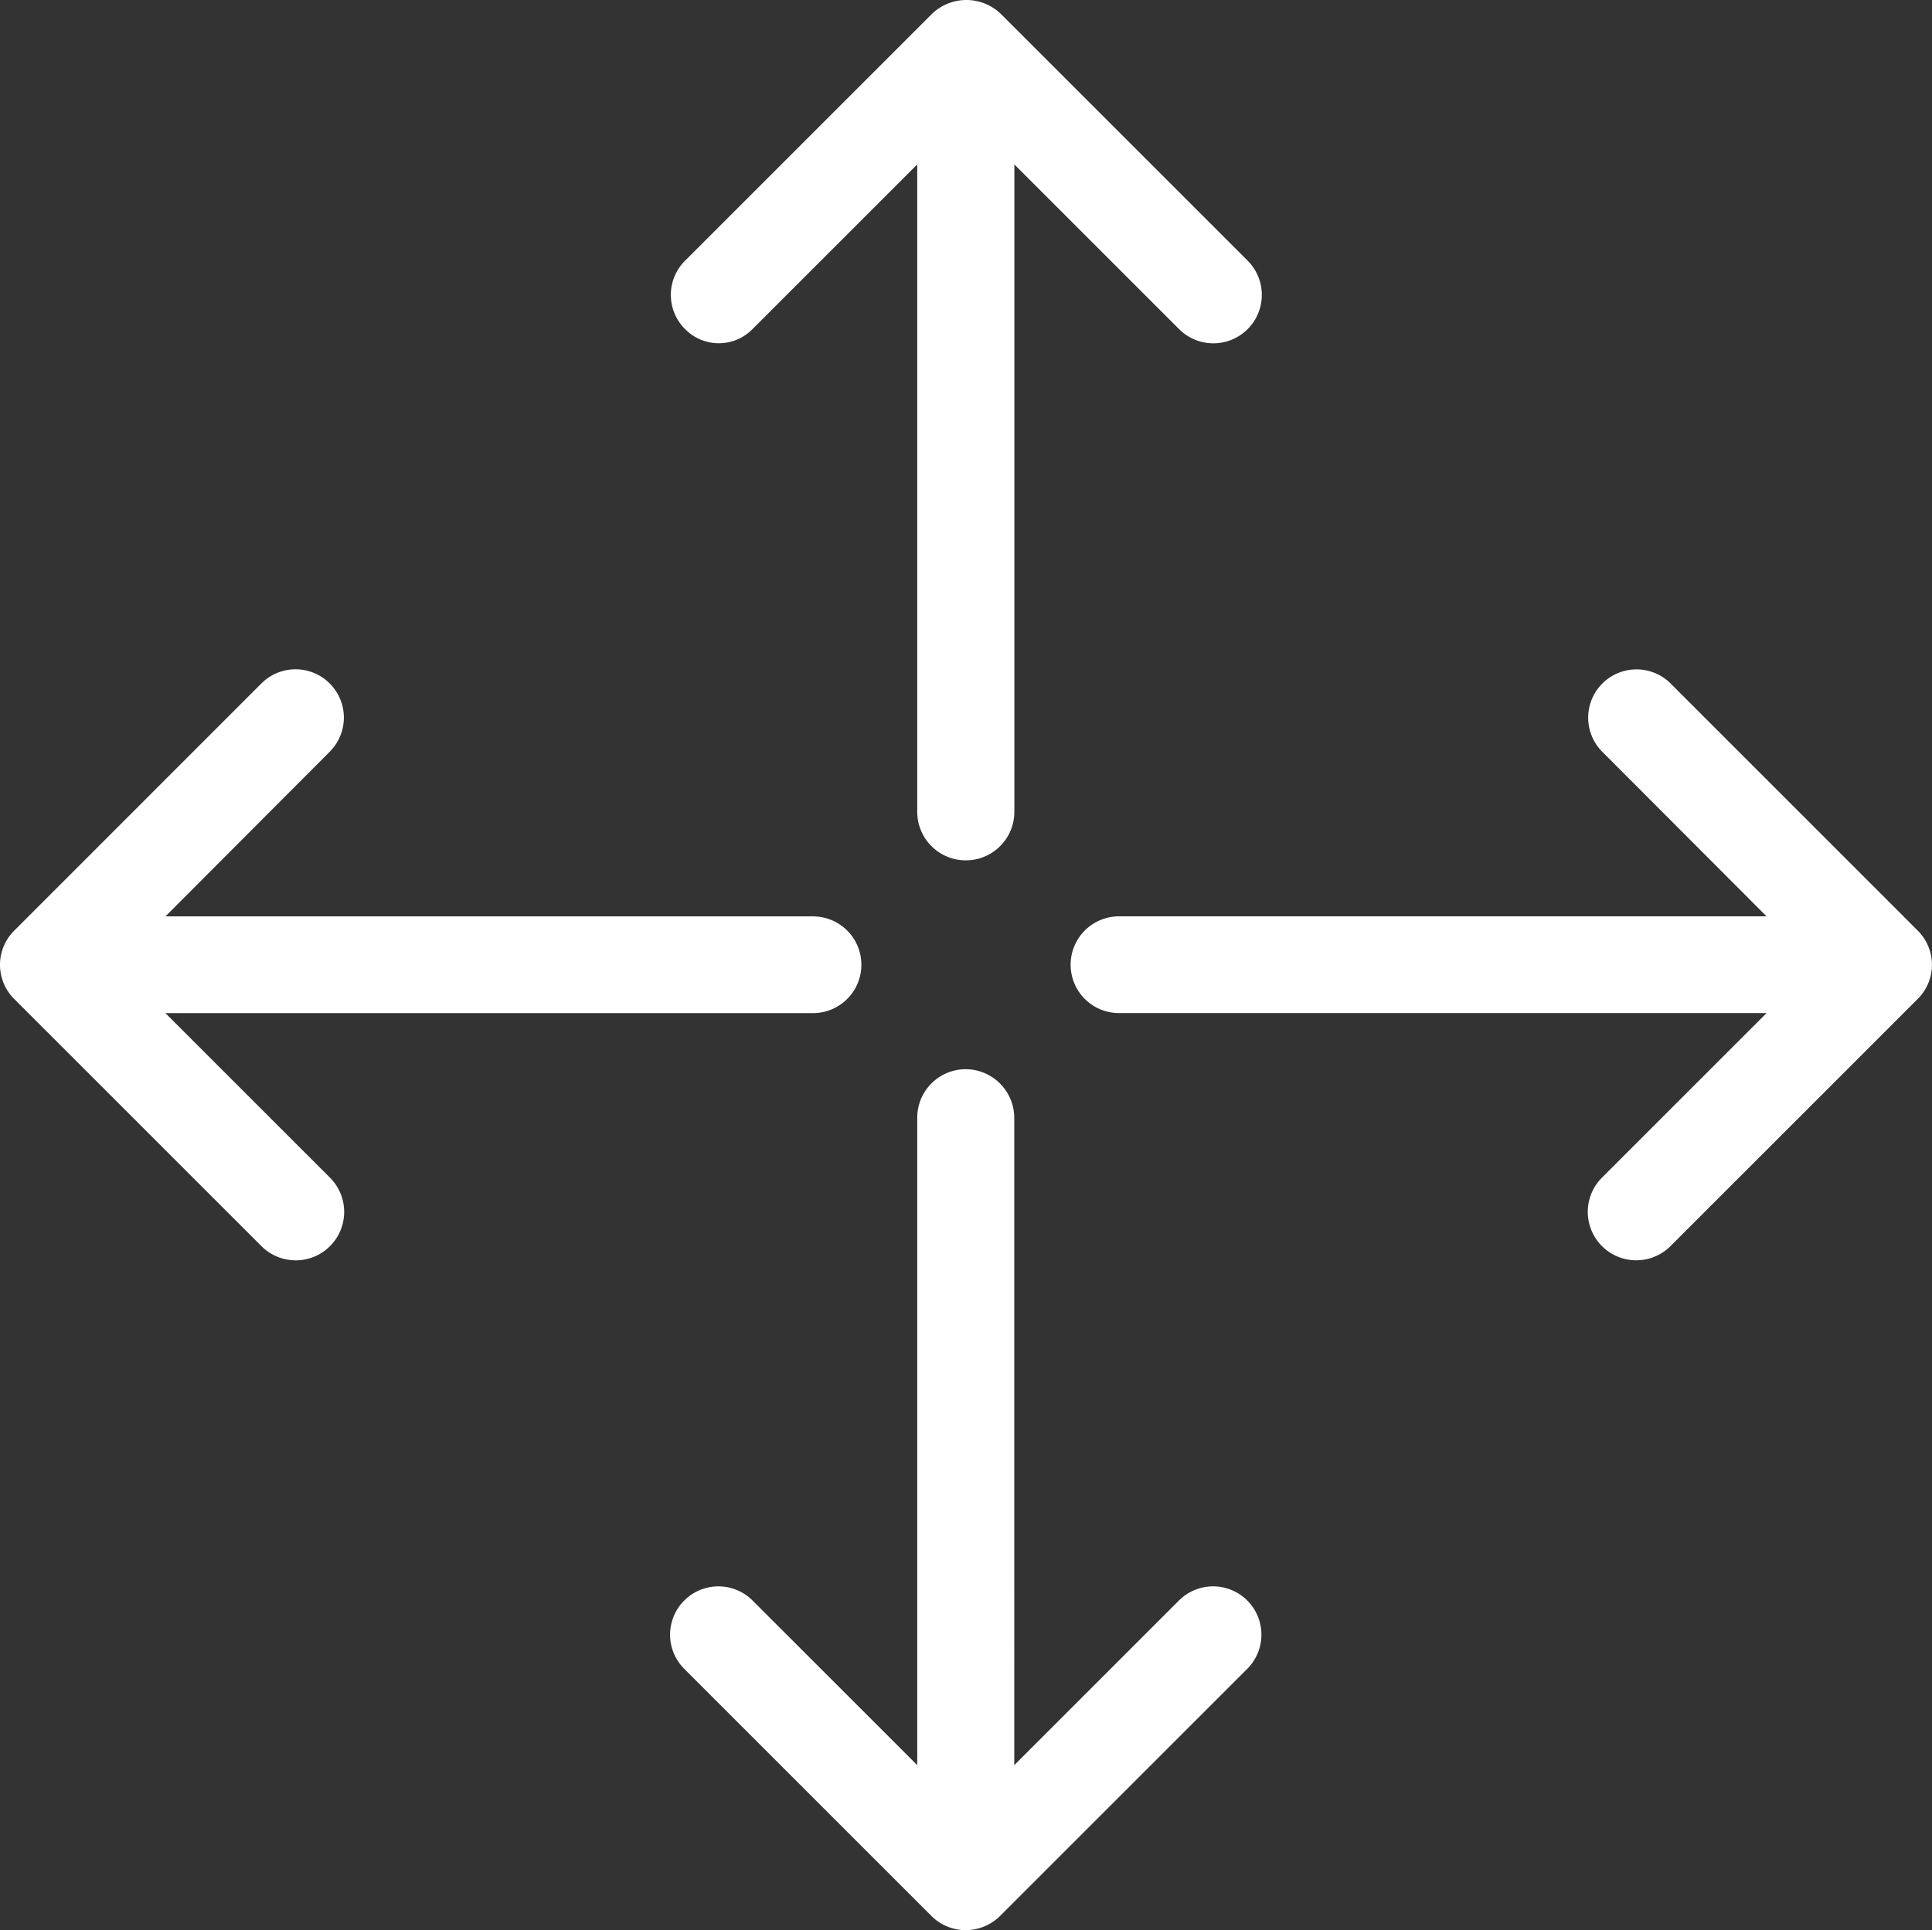
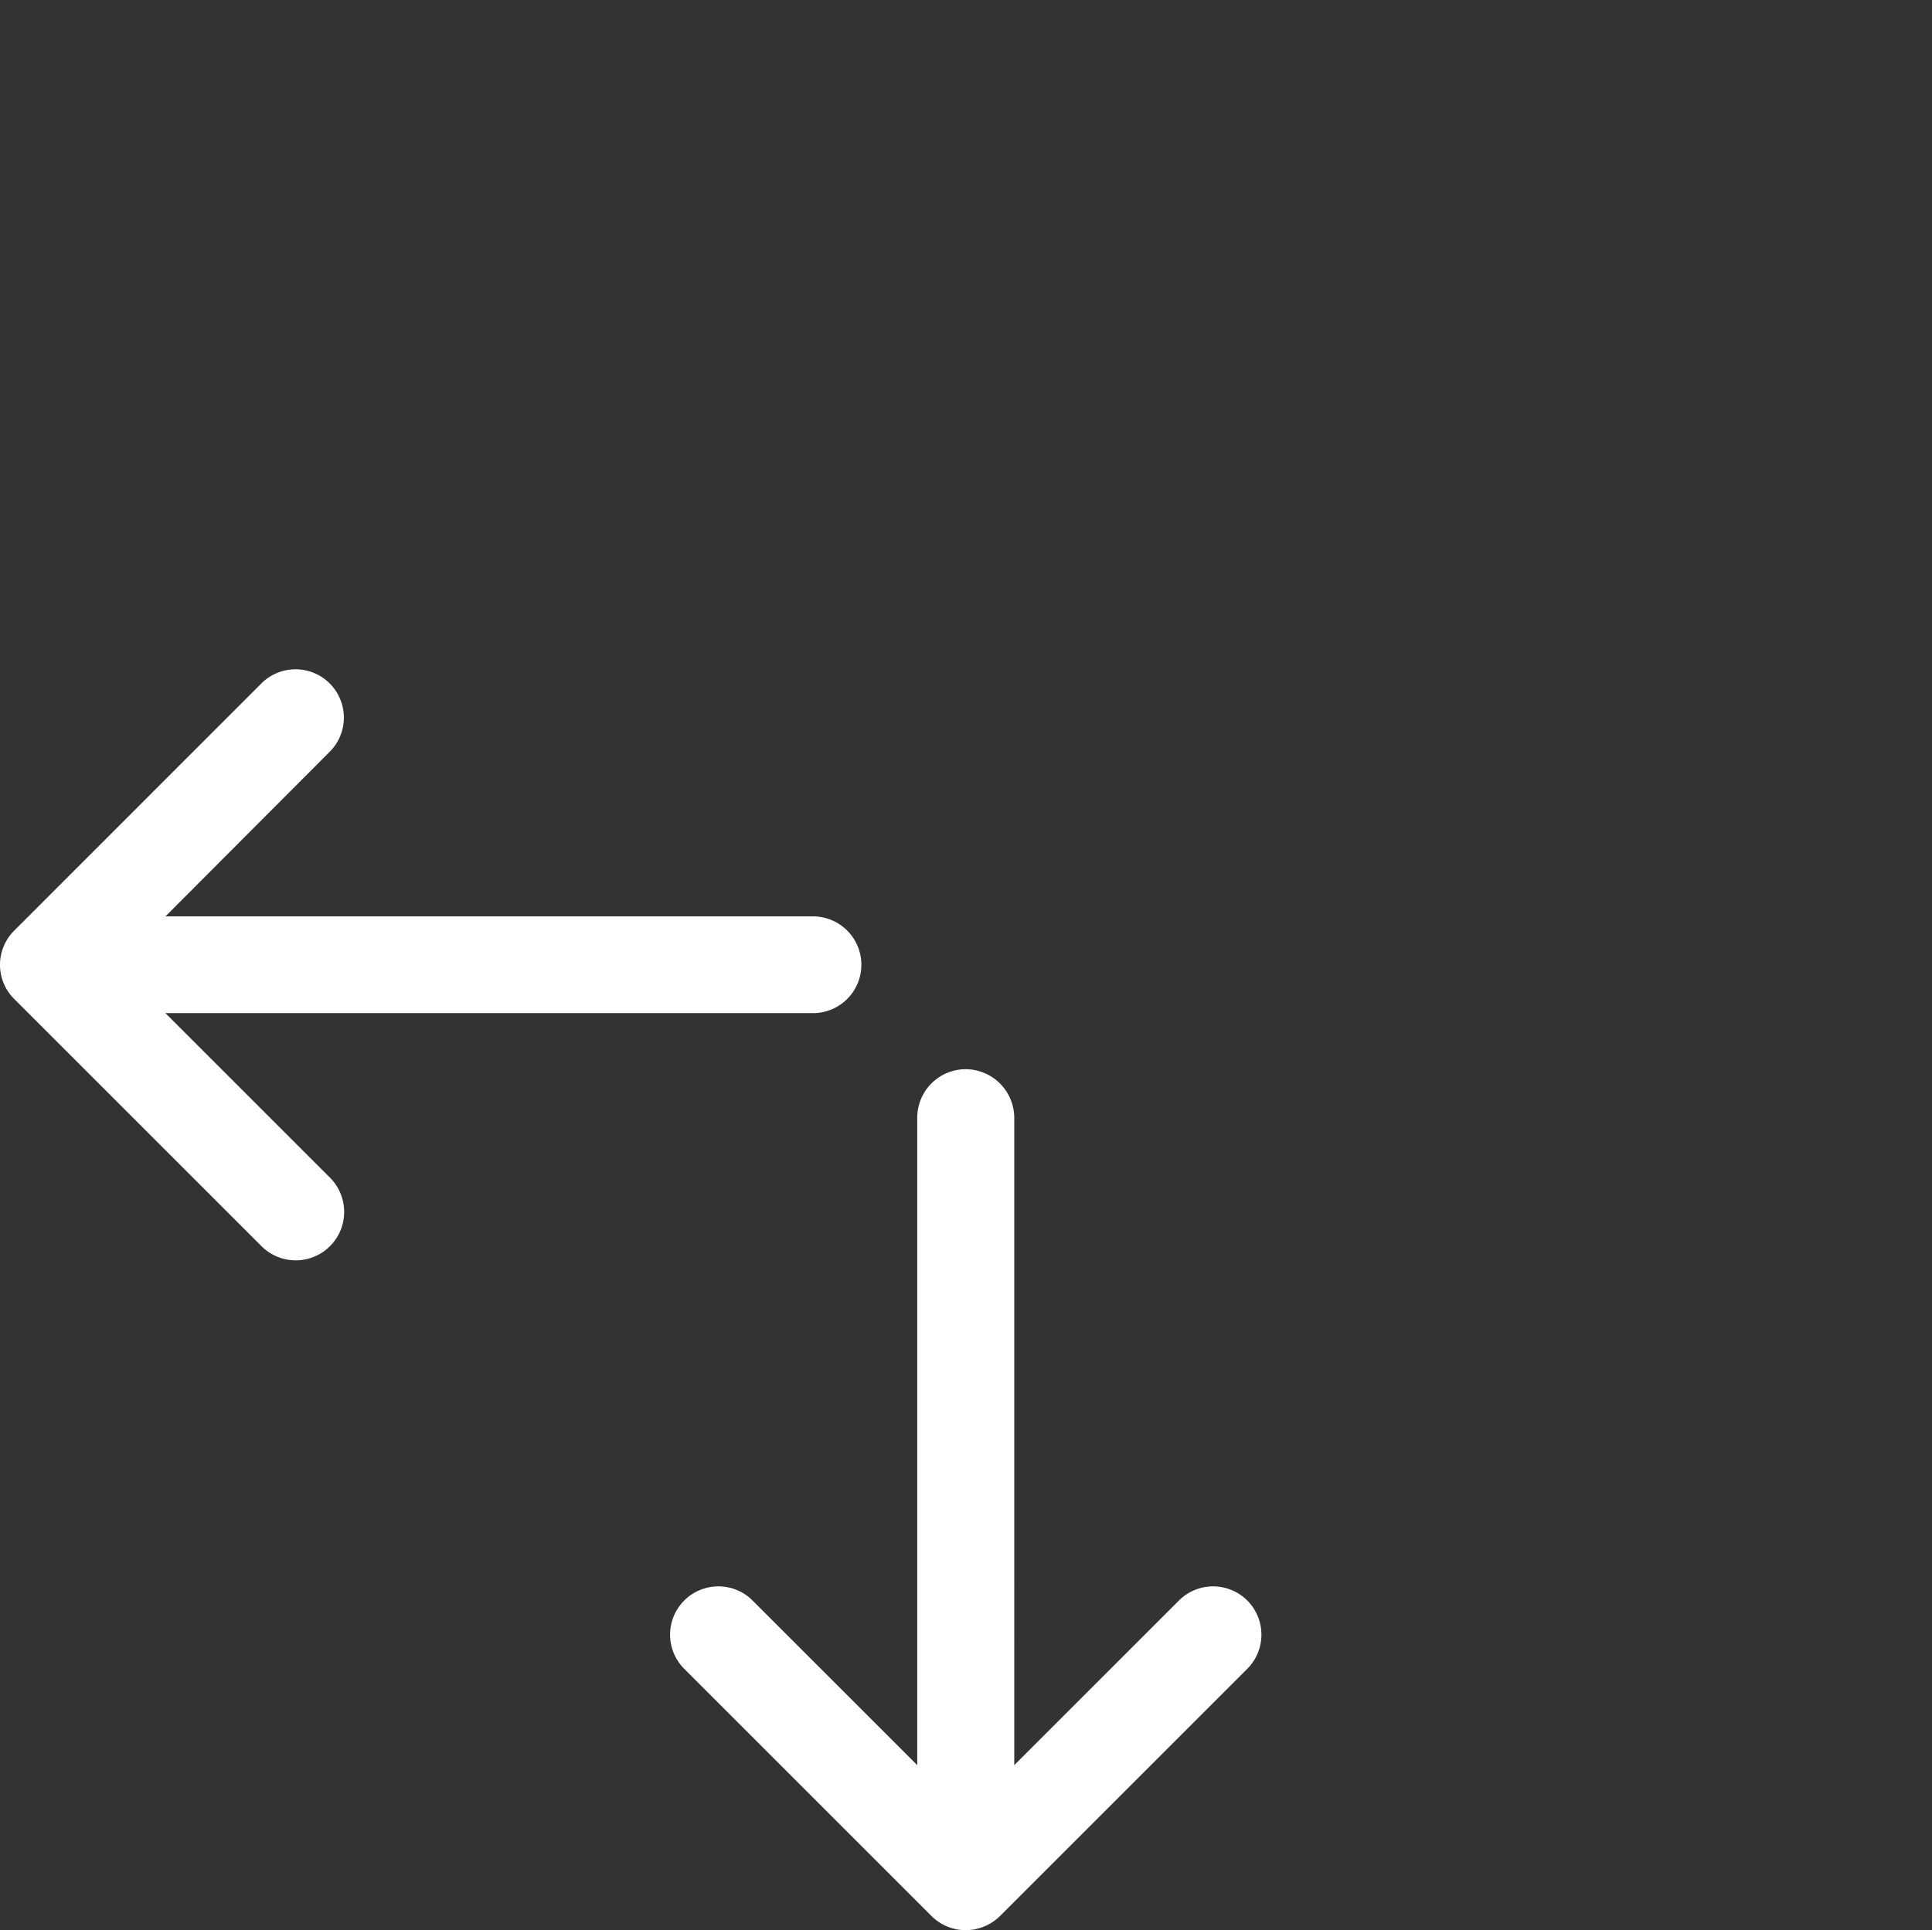
<svg xmlns="http://www.w3.org/2000/svg" id="move" width="42.811" height="42.781" viewBox="0 0 42.811 42.781">
  <rect x="0" y="0" width="42.811" height="42.781" fill="#333333" stroke="none" />
  <g id="Group_232" data-name="Group 232" transform="translate(0 0)">
-     <path id="Path_113" data-name="Path 113" d="M286.525,175.2H272.176a1.072,1.072,0,1,0,0,2.144h14.349l-3.649,3.649a1.073,1.073,0,0,0,1.522,1.514l5.477-5.477a1.067,1.067,0,0,0,0-1.514L284.4,170.04a1.07,1.07,0,0,0-1.514,1.514Z" transform="translate(-247.38 -154.89)" fill="#fff" />
    <path id="Path_114" data-name="Path 114" d="M5.792,182.508a1.073,1.073,0,1,0,1.522-1.514l-3.649-3.649H18.015a1.072,1.072,0,1,0,0-2.144H3.666l3.64-3.649a1.07,1.07,0,0,0-1.514-1.514L.315,175.517a1.067,1.067,0,0,0,0,1.514Z" transform="translate(0 -154.89)" fill="#fff" />
-     <path id="Path_115" data-name="Path 115" d="M171.711,7.468l3.649-3.649V18.168a1.076,1.076,0,0,0,2.152,0V3.819l3.649,3.649a1.073,1.073,0,0,0,1.522-1.514L177.206.477a1.1,1.1,0,0,0-1.514,0l-5.477,5.477a1.067,1.067,0,0,0,0,1.514A1.046,1.046,0,0,0,171.711,7.468Z" transform="translate(-155.035 -0.175)" fill="#fff" />
    <path id="Path_116" data-name="Path 116" d="M176.253,271.025a1.075,1.075,0,0,0-1.076,1.076V286.45l-3.649-3.649a1.07,1.07,0,0,0-1.514,1.514l5.477,5.477a1.072,1.072,0,0,0,.761.315,1.087,1.087,0,0,0,.761-.315l5.477-5.477a1.07,1.07,0,0,0-1.514-1.514l-3.649,3.649V272.1A1.081,1.081,0,0,0,176.253,271.025Z" transform="translate(-154.852 -247.327)" fill="#fff" />
  </g>
</svg>